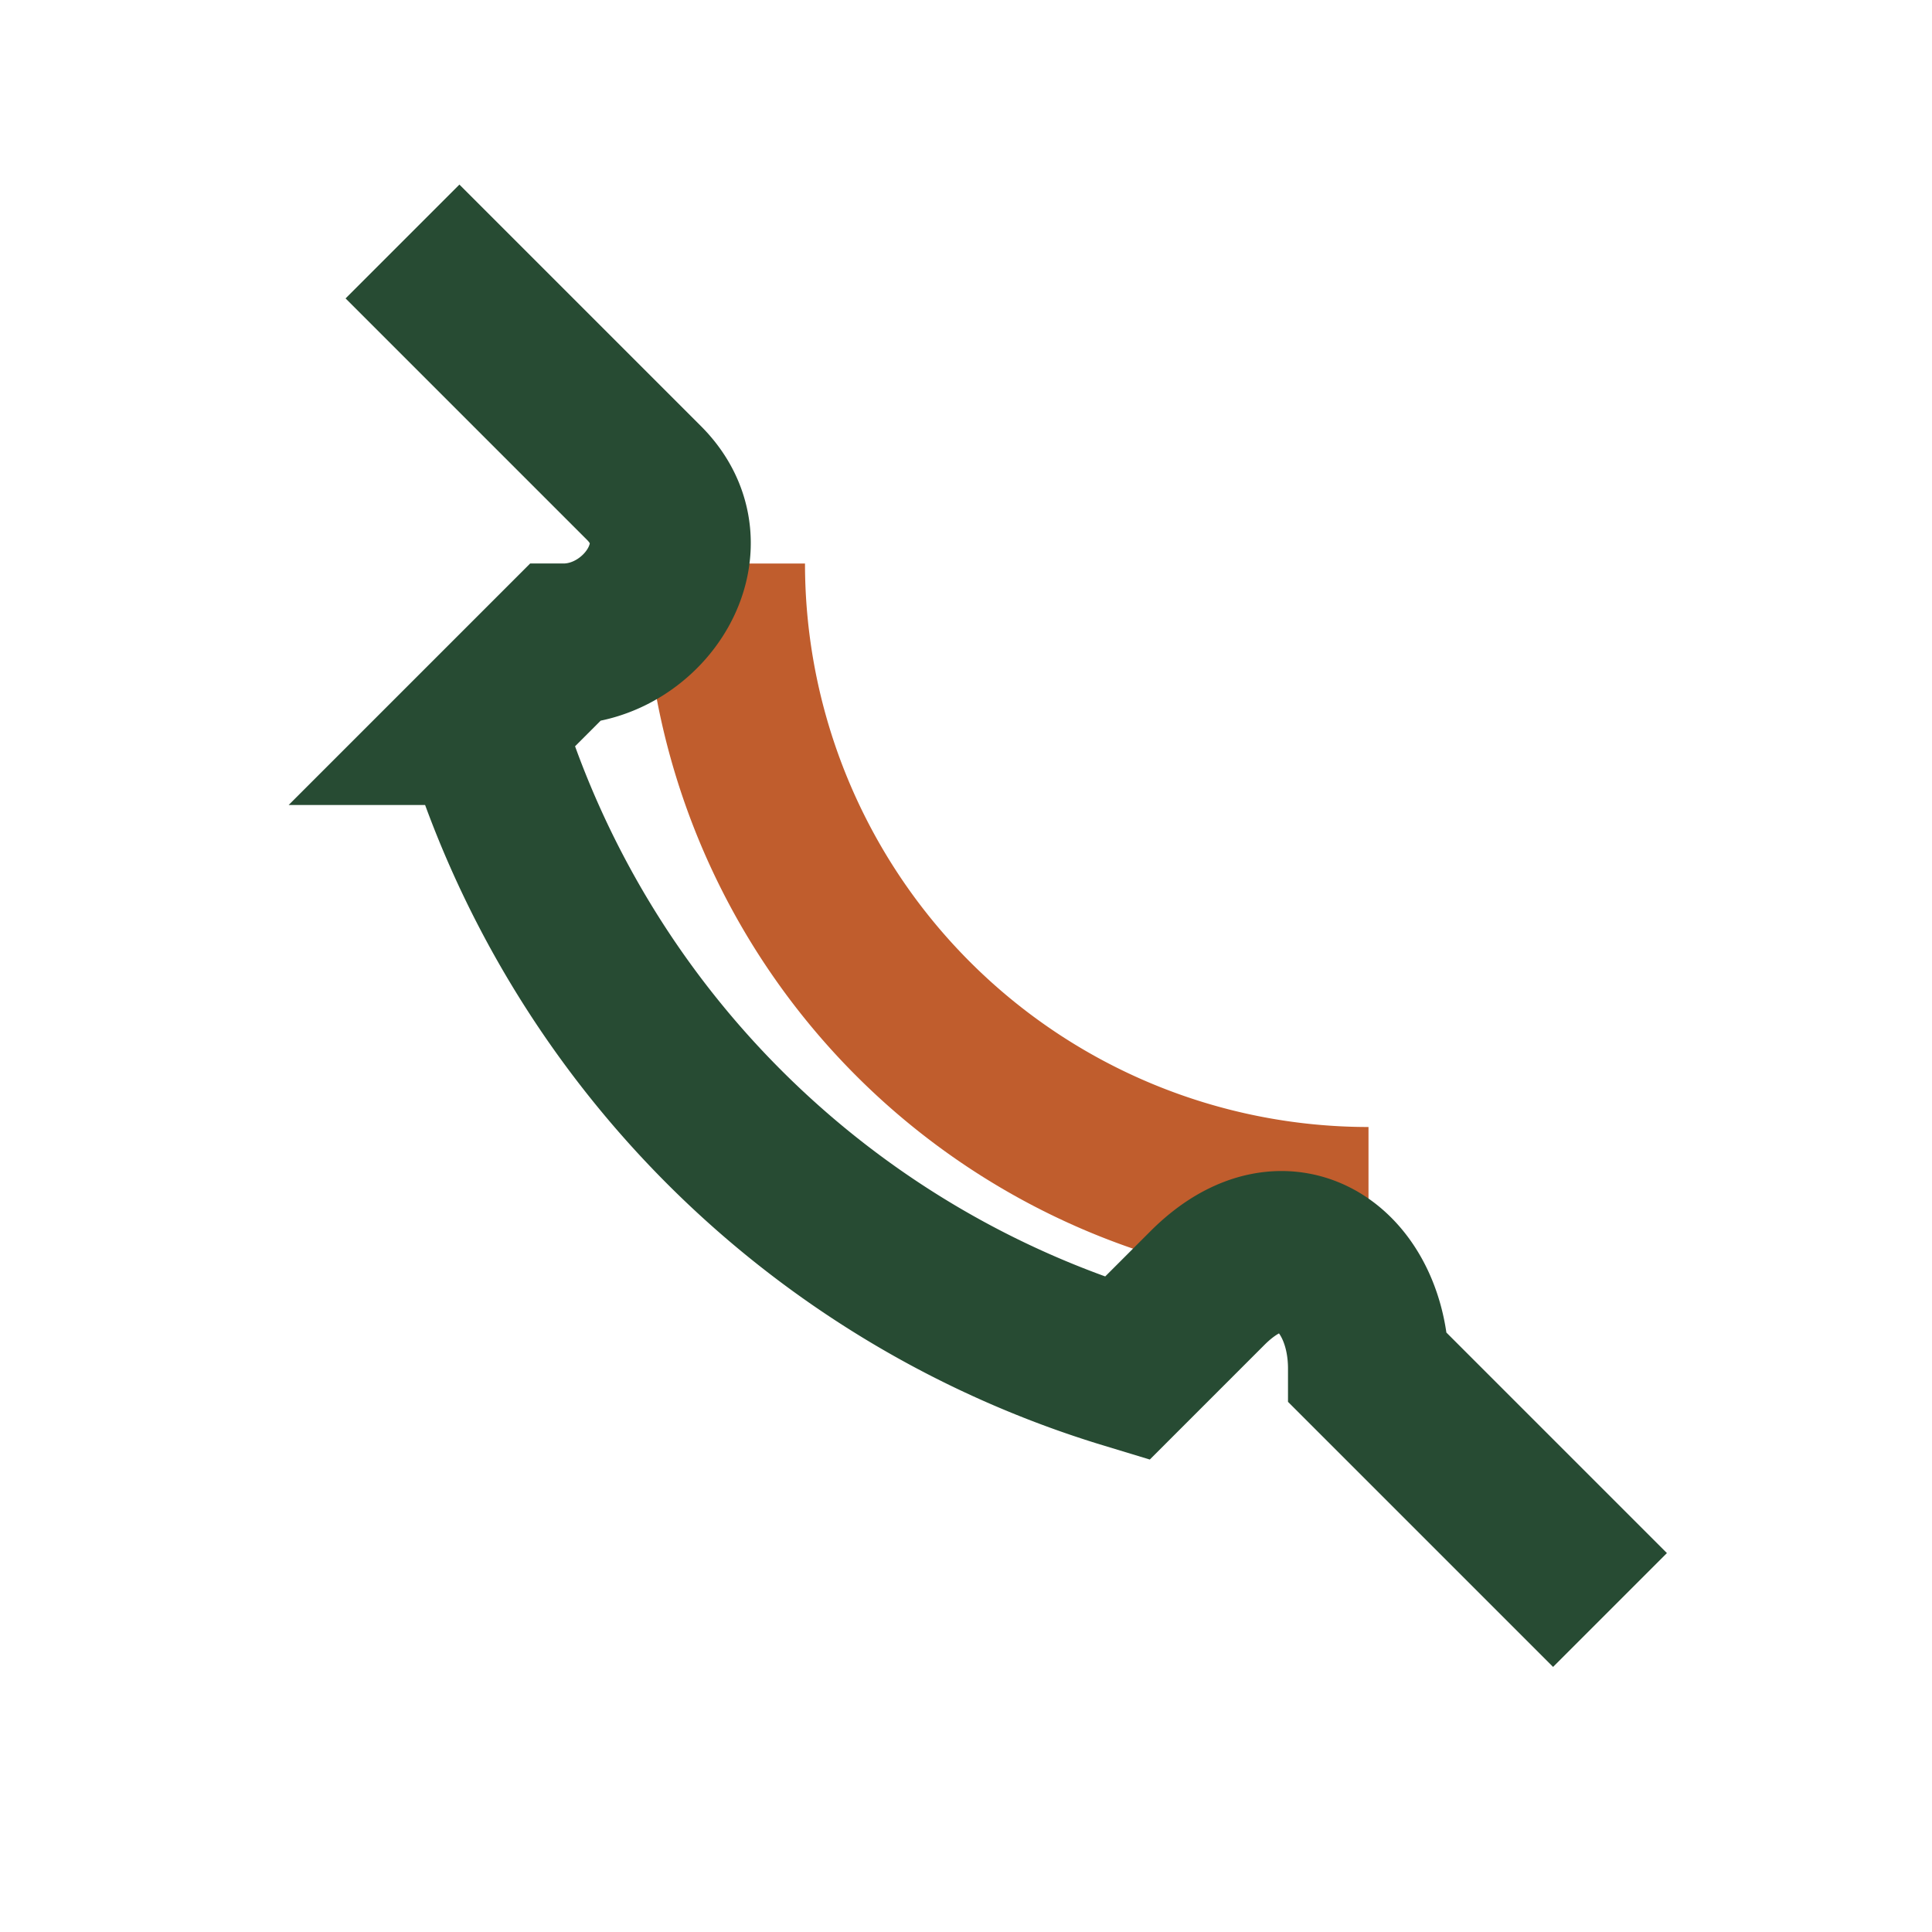
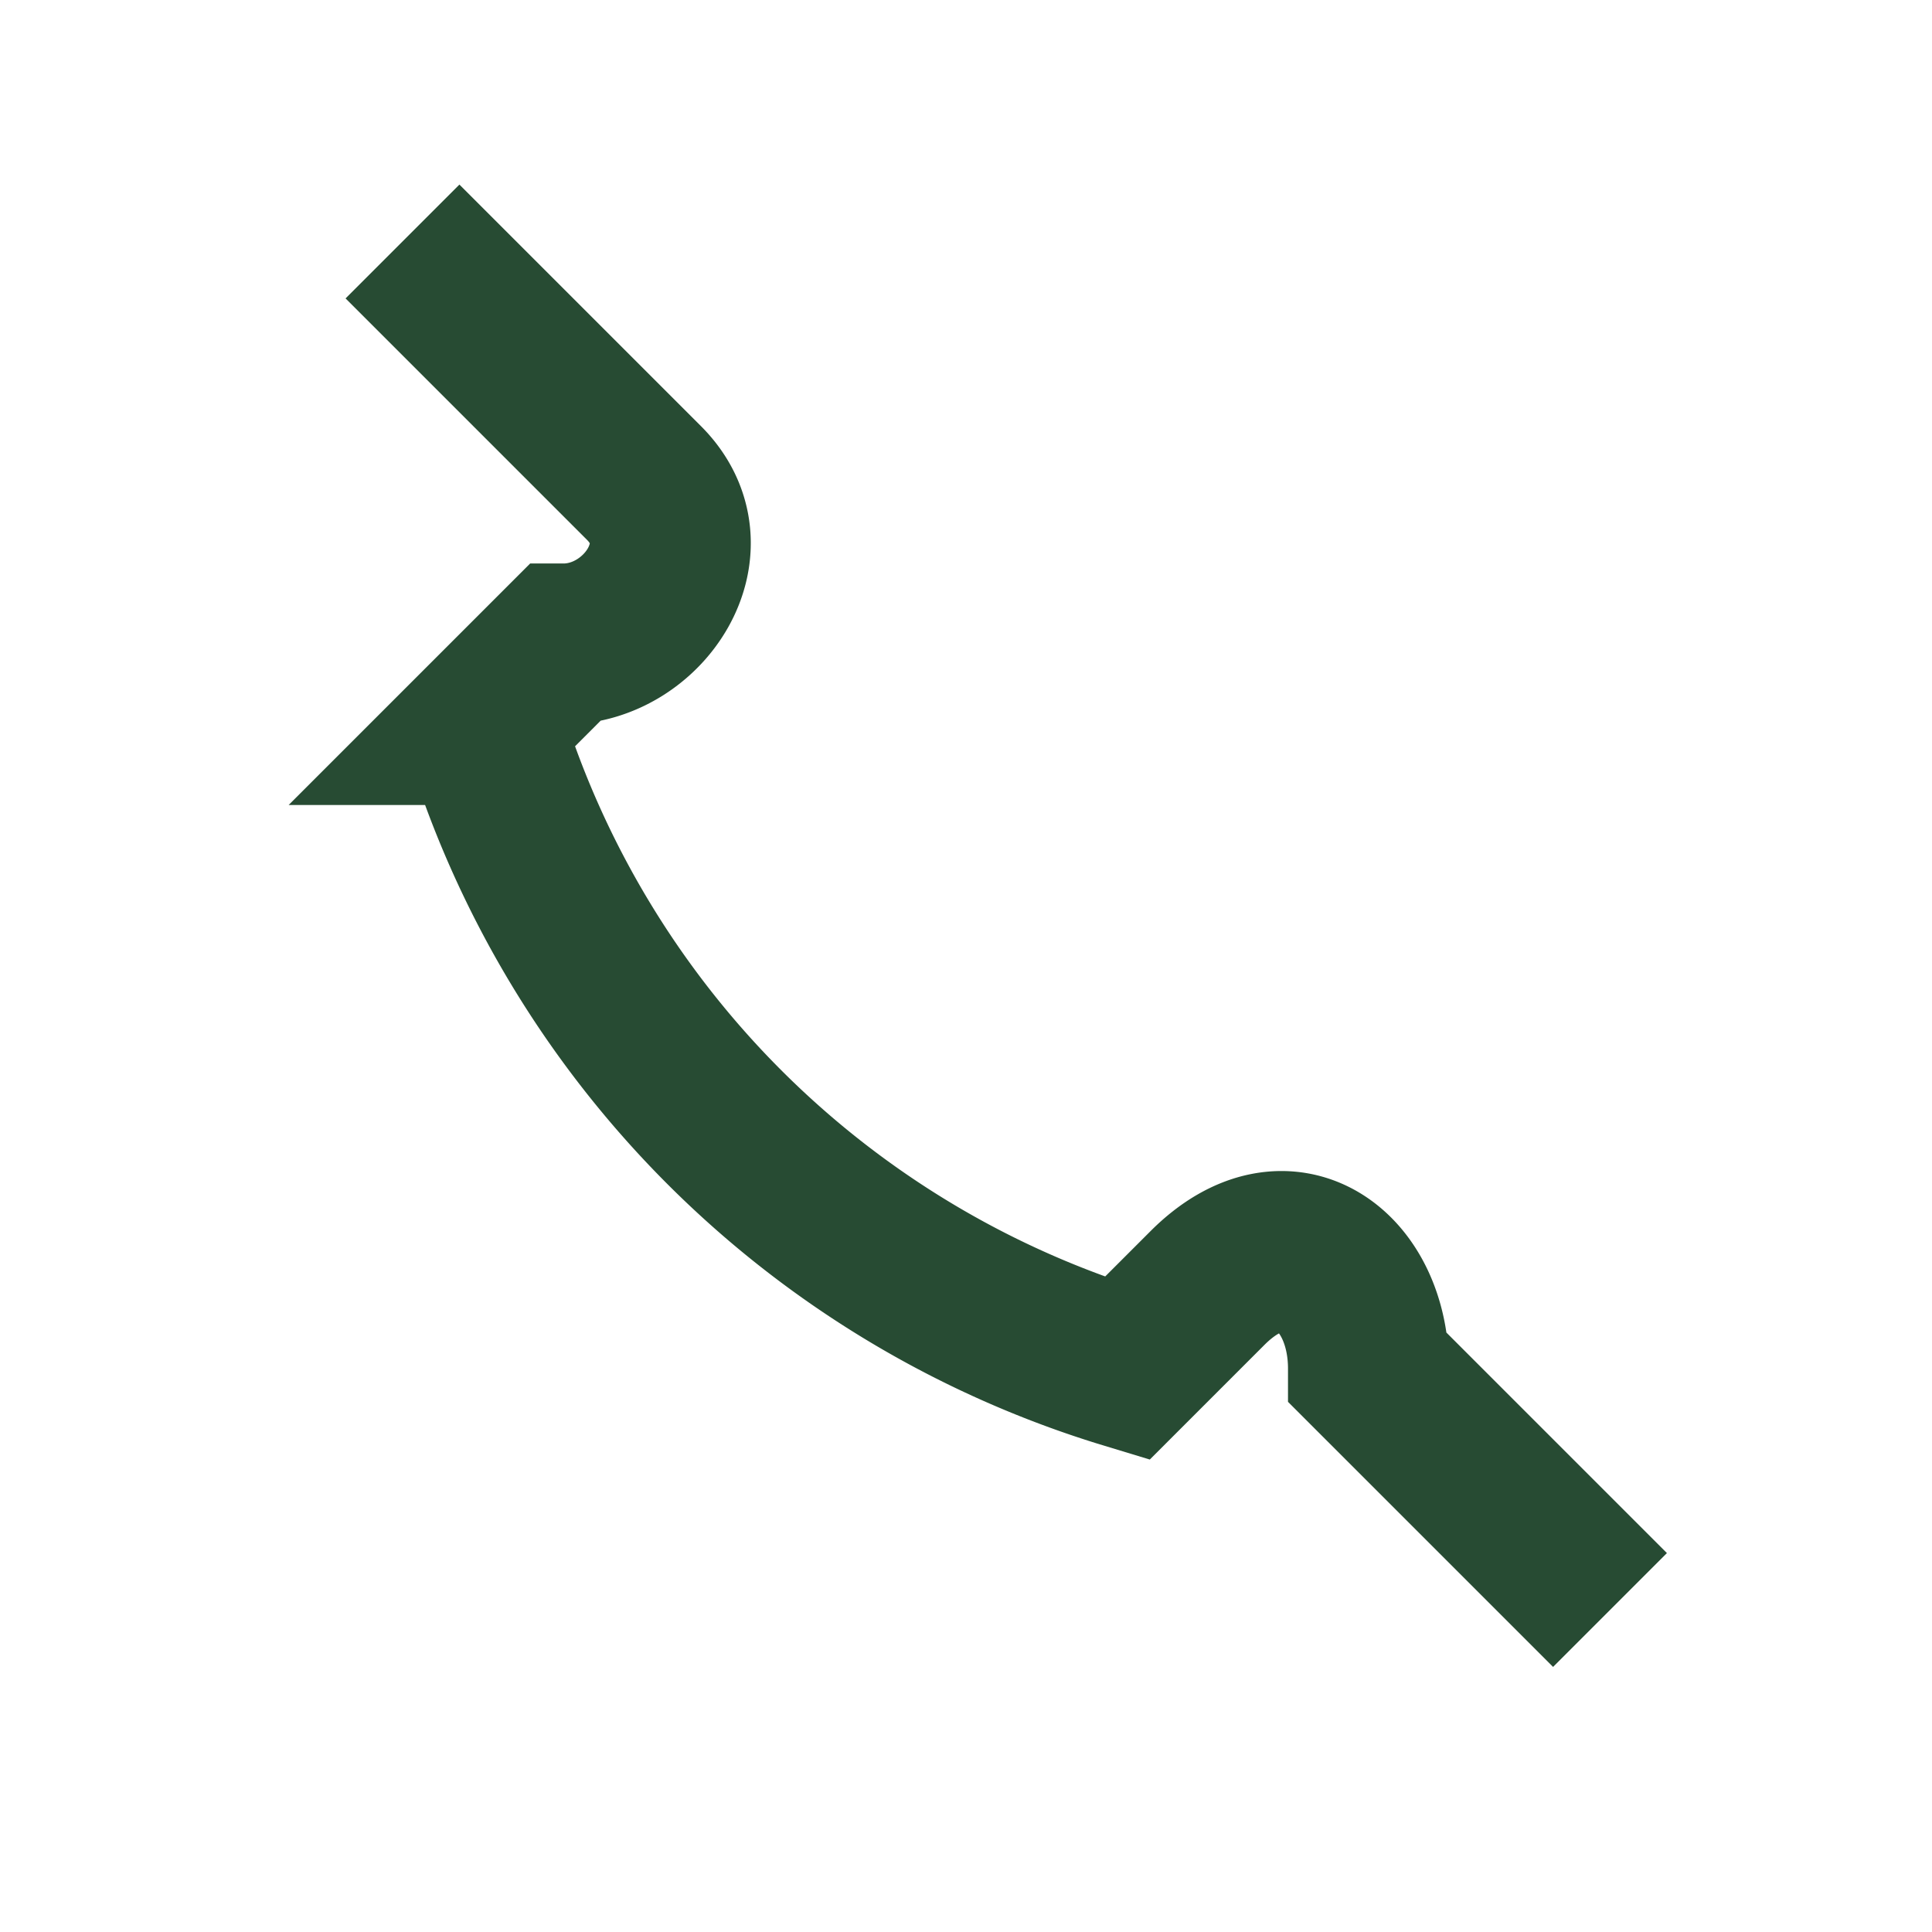
<svg xmlns="http://www.w3.org/2000/svg" viewBox="0 0 24 24" width="24" height="24">
  <rect fill="none" width="24" height="24" />
-   <path d="M17 15a8 8 0 0 1-8-8" stroke="#C05D2D" stroke-width="2" fill="none" />
  <path d="M5 3l3 3c.8.8 0 2-1 2l-1 1a12 12 0 0 0 8 8l1-1c1-1 2-.2 2 1l3 3" stroke="#274B33" stroke-width="2" fill="none" />
</svg>